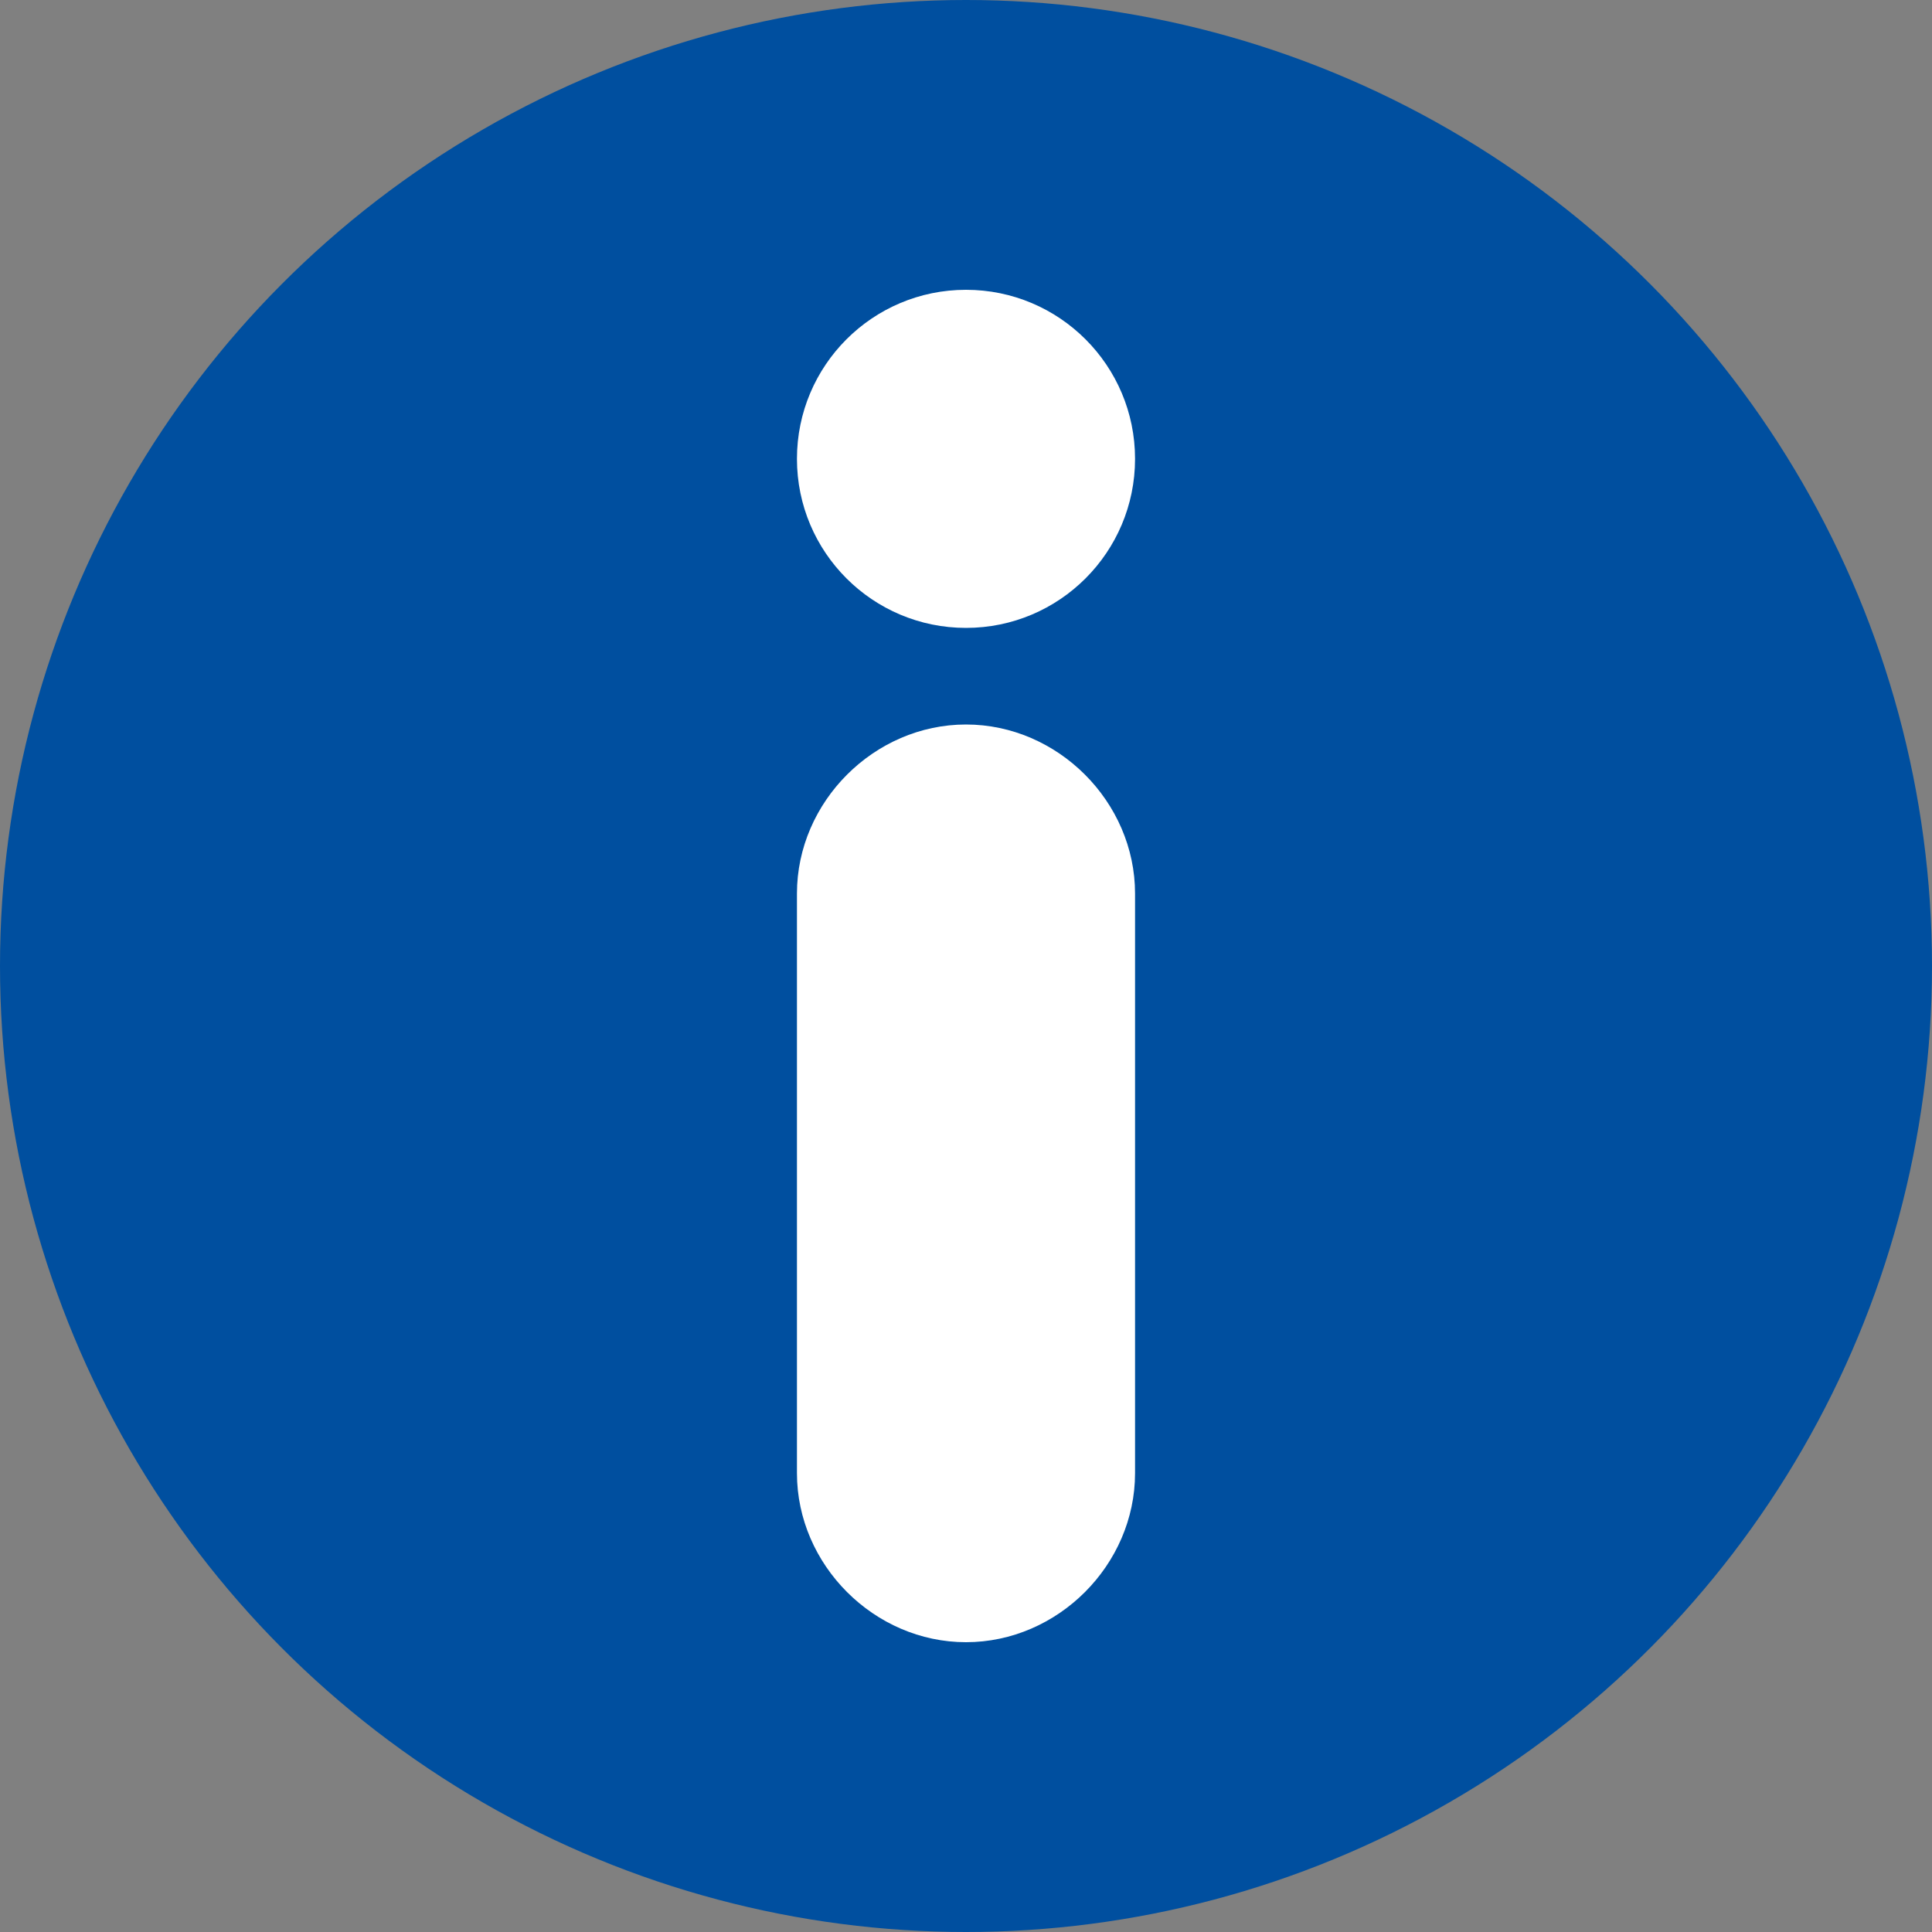
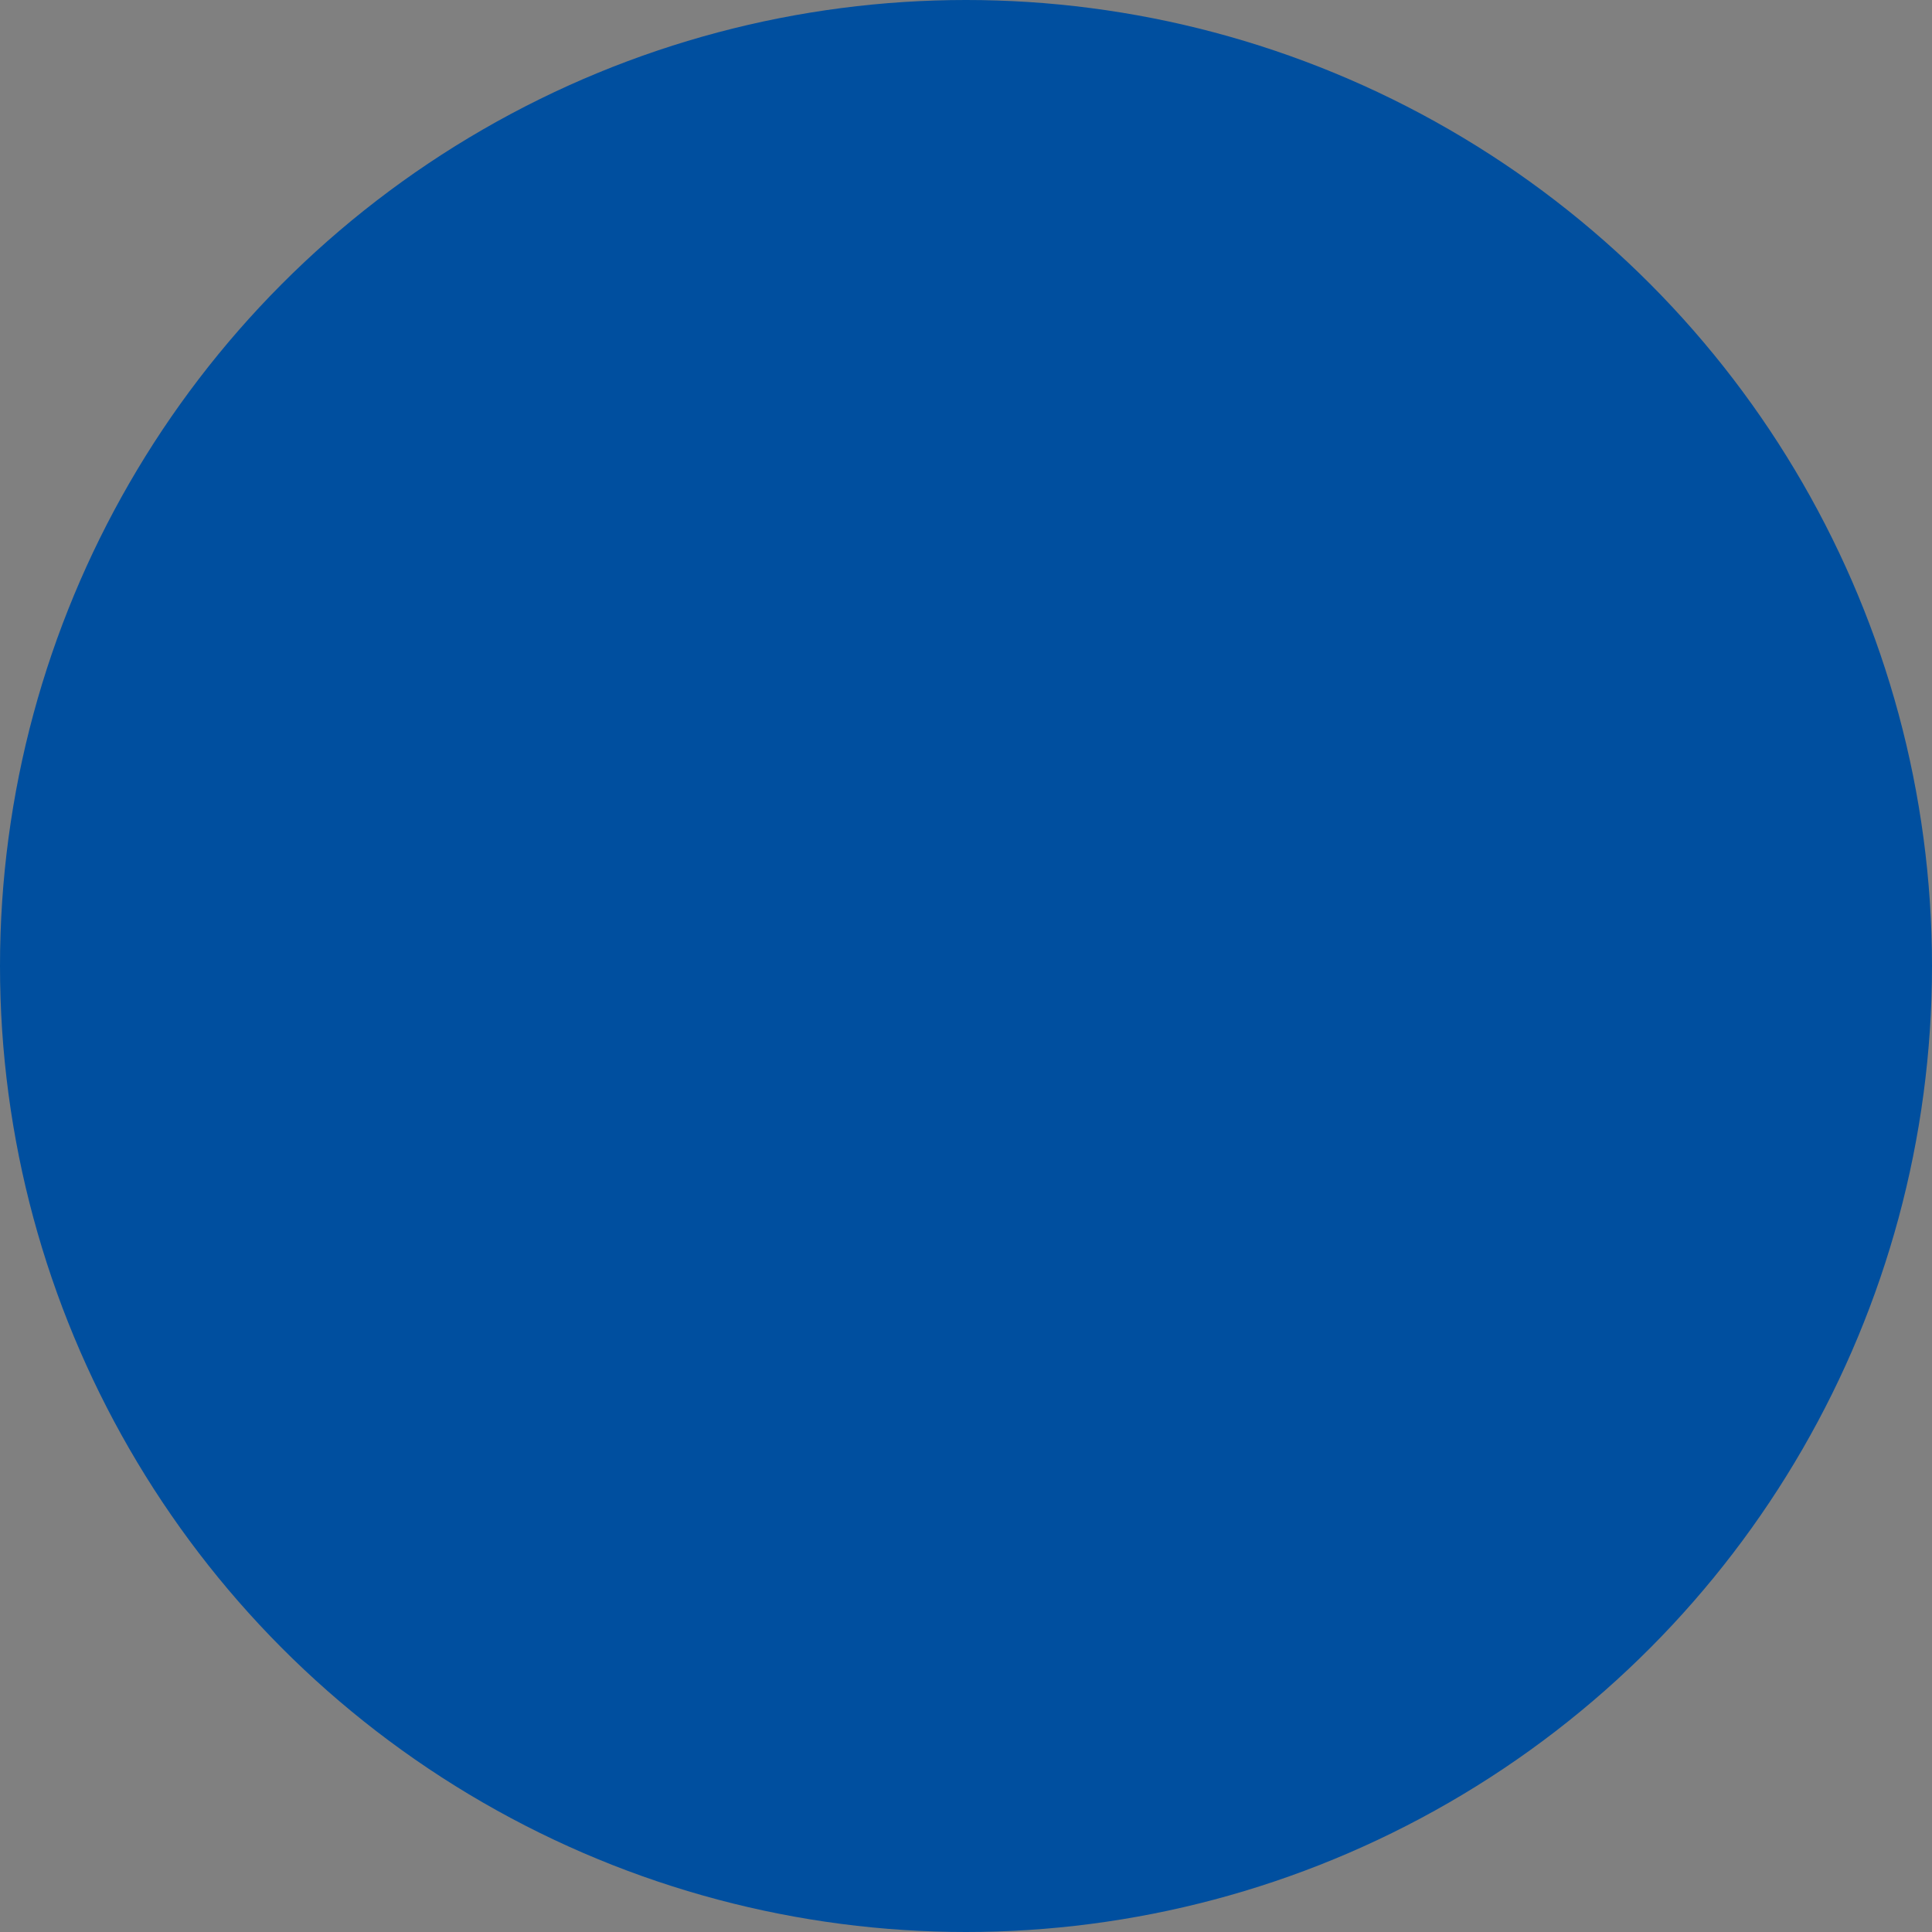
<svg xmlns="http://www.w3.org/2000/svg" version="1.1" x="0px" y="0px" viewBox="0 0 40 40" style="enable-background:new 0 0 40 40;" xml:space="preserve">
  <rect x="0" y="0" width="40" height="40" fill="#808080" stroke="none" />
  <style type="text/css">
	.st0{display:none;}
	.st1{display:inline;opacity:0.27;}
	.st2{fill:#6EC6D8;}
	.st3{display:inline;opacity:0.2;fill:#66B22E;}
	.st4{display:inline;}
	.st5{opacity:0.2;fill:#66B22E;}
	.st6{fill:#C80D5D;}
	.st7{fill:#FFFFFF;}
	.st8{fill:#004F9F;}
	.st9{fill:#8BAC1B;}
	.st10{fill:#66B2E4;}
	.st11{fill:#ED6C84;}
	.st12{fill:#FDC533;}
	.st13{fill:#066A3D;}
	.st14{fill:none;stroke:#FFFFFF;stroke-width:2.5;stroke-linecap:round;stroke-miterlimit:10;}
	.st15{fill:none;stroke:#FFFFFF;stroke-width:2.5;stroke-miterlimit:10;}
	.st16{fill:#F39200;}
	.st17{fill:none;stroke:#000000;stroke-width:2;stroke-linecap:round;stroke-miterlimit:10;}
	.st18{fill:none;stroke:#FDC533;stroke-width:2.5;stroke-linecap:round;stroke-miterlimit:10;}
	.st19{fill:none;stroke:#C80D5D;stroke-width:2.5;stroke-linecap:round;stroke-miterlimit:10;}
	.st20{fill:none;stroke:#F39200;stroke-width:2.5;stroke-linecap:round;stroke-miterlimit:10;}
	.st21{fill:#004F9F;stroke:#004F9F;stroke-width:0.5;stroke-miterlimit:10;}
</style>
  <g id="No_Go_Zone" class="st0">
    <g class="st1">
      <g>
        <rect x="4" y="4" class="st2" width="2" height="32" />
      </g>
      <g>
-         <rect x="34" y="4" class="st2" width="2" height="32" />
-       </g>
+         </g>
      <g>
        <rect x="4" y="4" class="st2" width="32" height="2" />
      </g>
      <g>
-         <rect x="4" y="34" class="st2" width="32" height="2" />
-       </g>
+         </g>
    </g>
    <g class="st4">
-       <rect x="6" y="6" class="st5" width="3" height="28" />
      <rect x="31" y="6" class="st5" width="3" height="28" />
    </g>
  </g>
  <g id="Icon">
    <circle class="st8" cx="20" cy="20" r="20" />
-     <circle class="st7" cx="20" cy="9.5" r="3.5" />
-     <path class="st7" d="M20,15L20,15c1.9,0,3.5,1.6,3.5,3.5v12c0,1.9-1.6,3.5-3.5,3.5h0c-1.9,0-3.5-1.6-3.5-3.5v-12   C16.5,16.6,18.1,15,20,15z" />
  </g>
</svg>